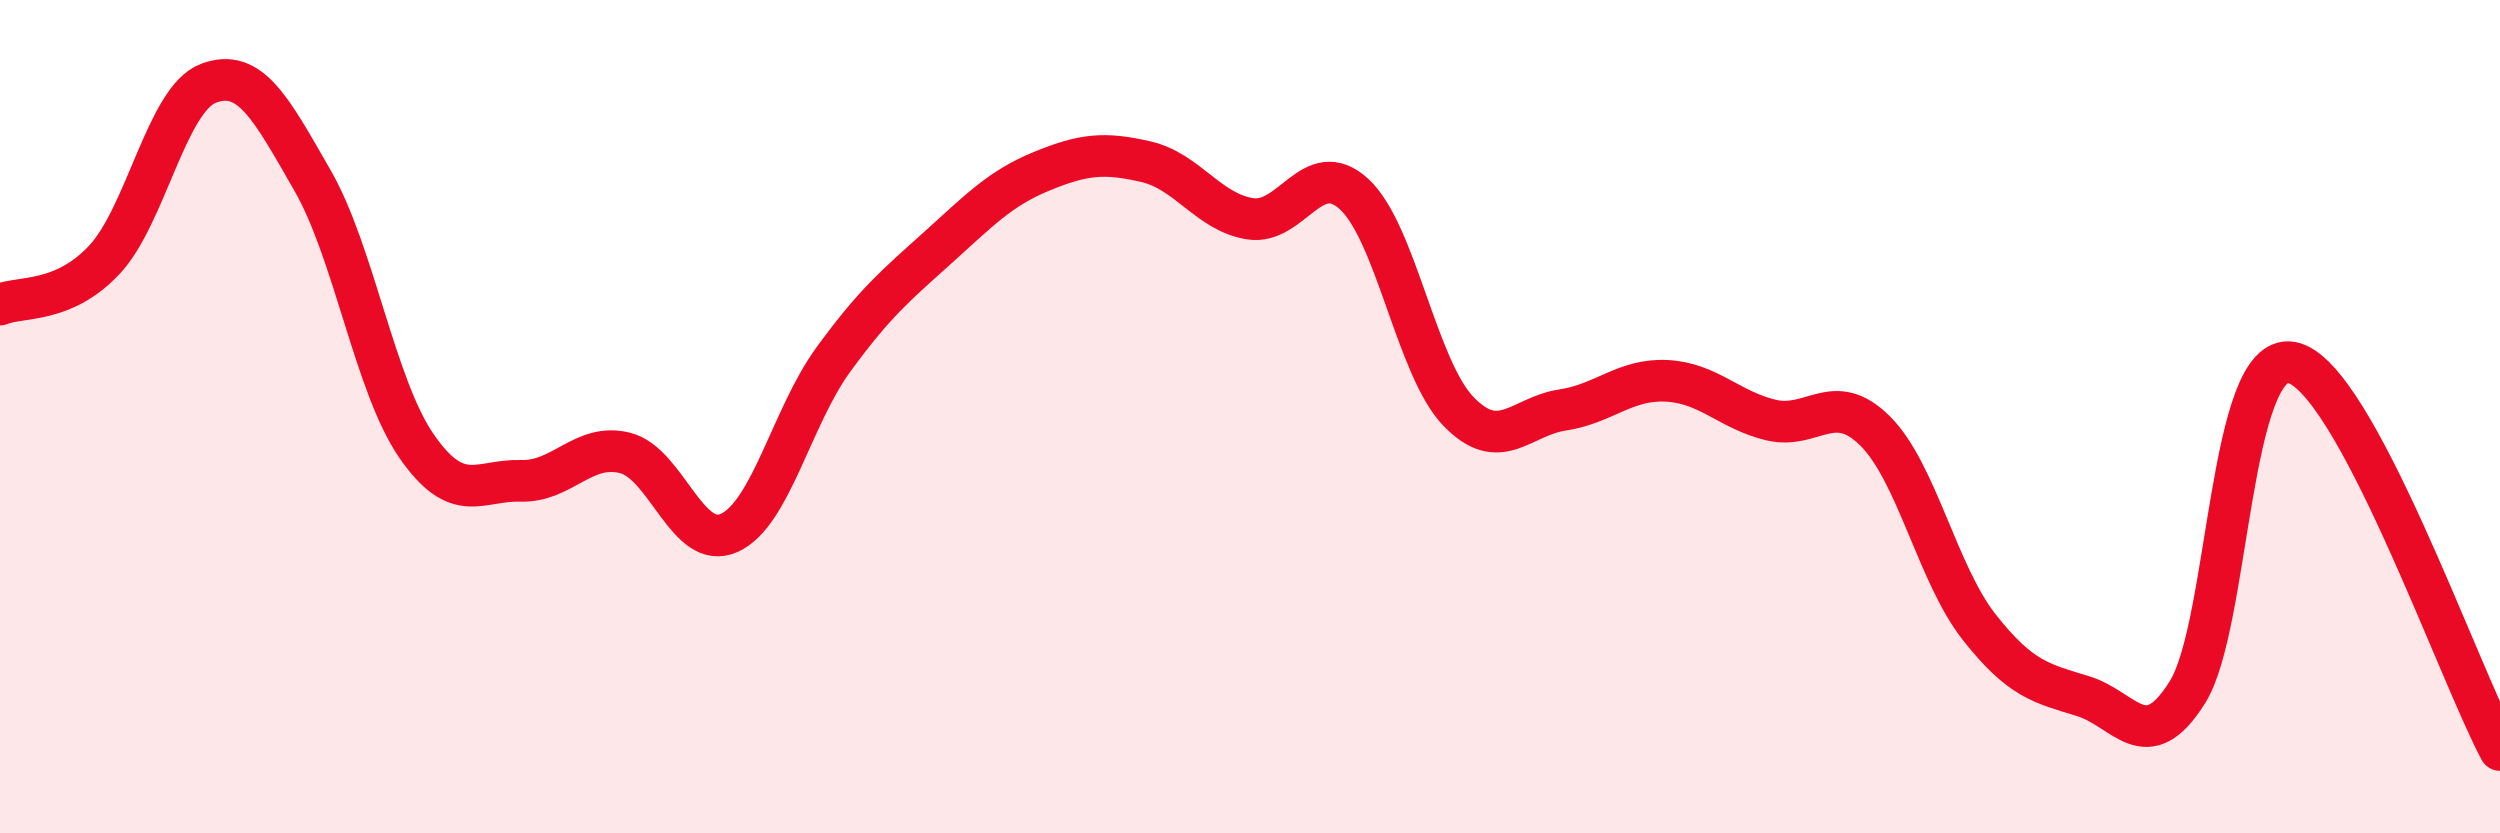
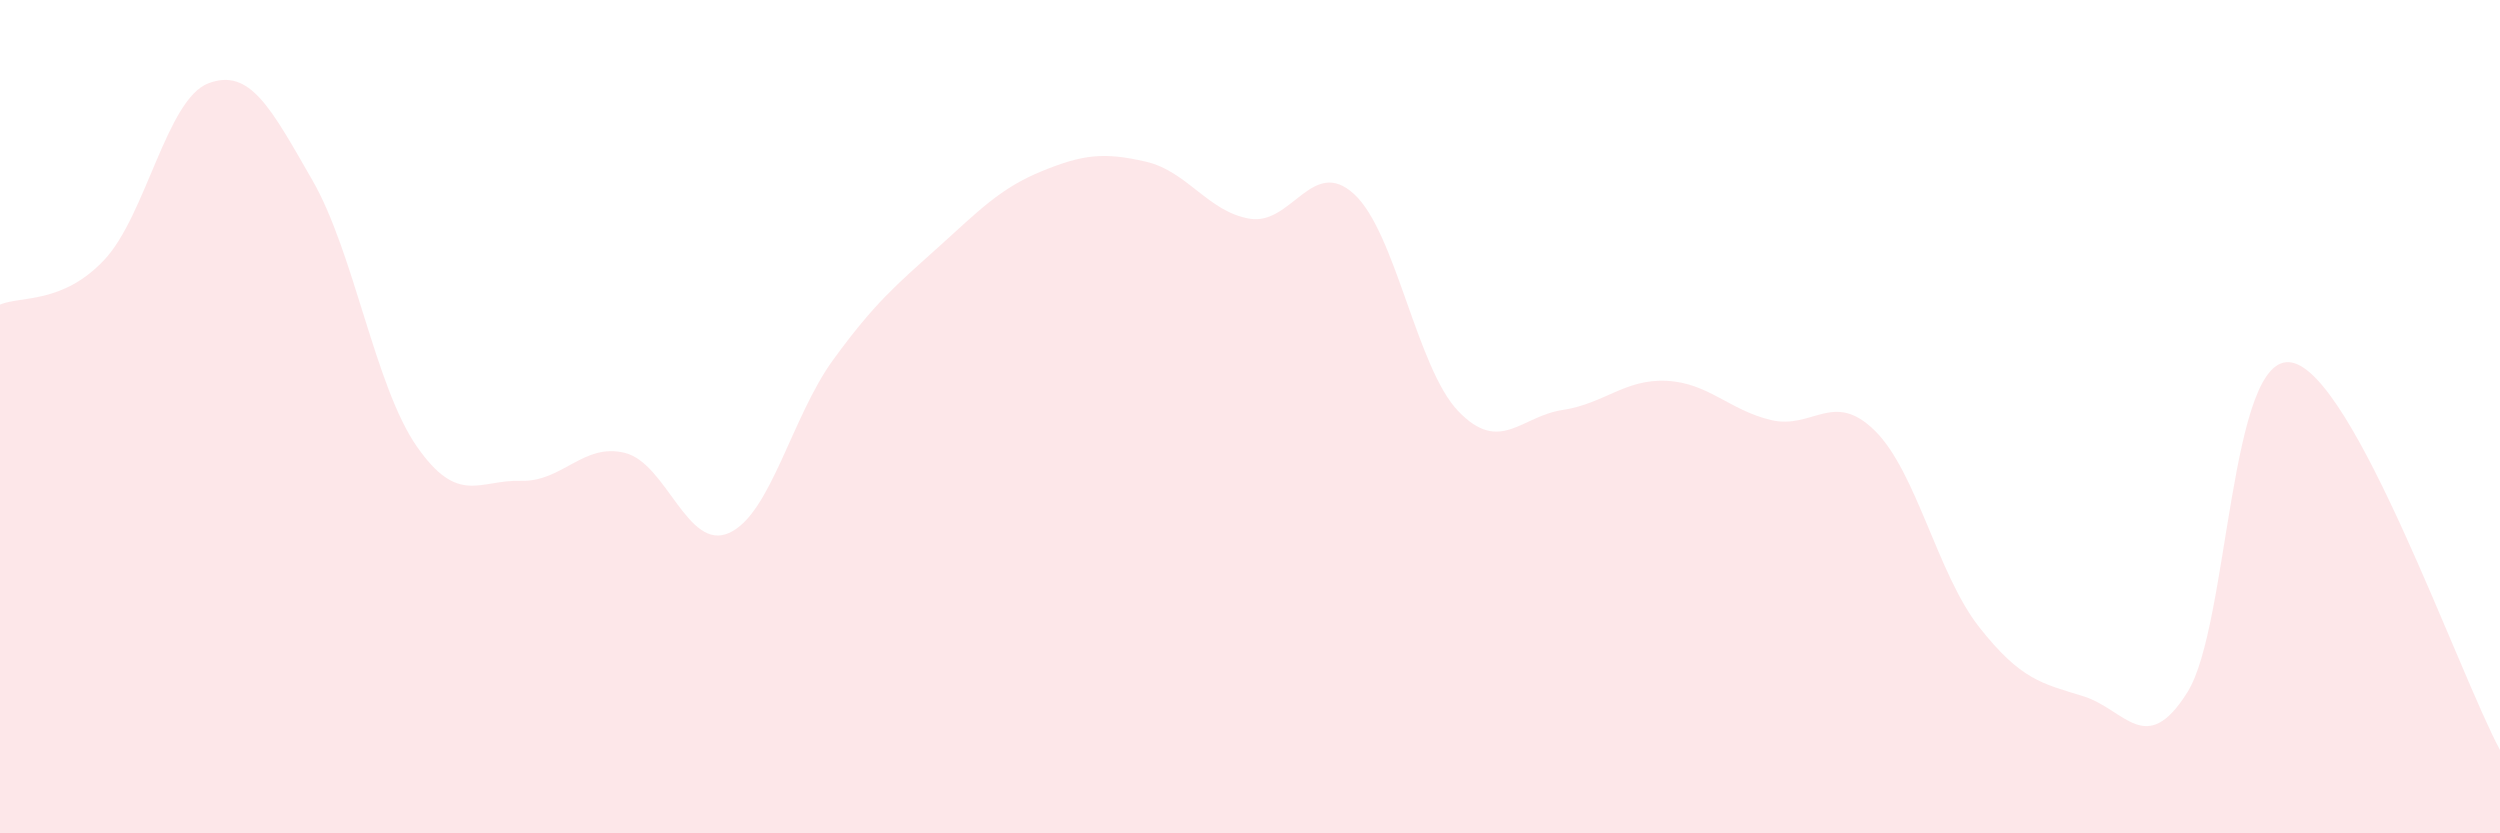
<svg xmlns="http://www.w3.org/2000/svg" width="60" height="20" viewBox="0 0 60 20">
  <path d="M 0,7.31 C 0.5,7.1 1.5,7.3 2.5,6.24 C 3.5,5.18 4,2.38 5,2 C 6,1.62 6.5,2.59 7.5,4.33 C 8.5,6.07 9,9.27 10,10.71 C 11,12.15 11.5,11.51 12.5,11.54 C 13.5,11.57 14,10.62 15,10.87 C 16,11.12 16.5,13.24 17.5,12.79 C 18.5,12.34 19,10 20,8.63 C 21,7.26 21.5,6.85 22.5,5.95 C 23.5,5.05 24,4.52 25,4.11 C 26,3.7 26.5,3.65 27.5,3.88 C 28.5,4.11 29,5.09 30,5.25 C 31,5.41 31.5,3.74 32.5,4.66 C 33.5,5.58 34,8.83 35,9.87 C 36,10.91 36.5,9.99 37.5,9.84 C 38.5,9.69 39,9.09 40,9.14 C 41,9.19 41.5,9.84 42.5,10.08 C 43.5,10.32 44,9.35 45,10.34 C 46,11.33 46.5,13.78 47.5,15.05 C 48.5,16.32 49,16.4 50,16.71 C 51,17.02 51.5,18.21 52.5,16.61 C 53.5,15.01 53.5,8.42 55,8.7 C 56.5,8.98 59,16.14 60,18L60 20L0 20Z" fill="#EB0A25" opacity="0.1" stroke-linecap="round" stroke-linejoin="round" />
-   <path d="M 0,7.31 C 0.5,7.1 1.5,7.3 2.5,6.24 C 3.5,5.18 4,2.38 5,2 C 6,1.62 6.5,2.59 7.5,4.33 C 8.5,6.07 9,9.27 10,10.71 C 11,12.15 11.5,11.51 12.5,11.54 C 13.5,11.57 14,10.62 15,10.87 C 16,11.12 16.5,13.24 17.5,12.79 C 18.5,12.34 19,10 20,8.63 C 21,7.26 21.5,6.85 22.5,5.95 C 23.5,5.05 24,4.52 25,4.11 C 26,3.7 26.5,3.65 27.5,3.88 C 28.5,4.11 29,5.09 30,5.25 C 31,5.41 31.5,3.74 32.5,4.66 C 33.5,5.58 34,8.83 35,9.87 C 36,10.91 36.5,9.99 37.5,9.84 C 38.5,9.69 39,9.09 40,9.14 C 41,9.19 41.5,9.84 42.5,10.08 C 43.5,10.32 44,9.35 45,10.34 C 46,11.33 46.5,13.78 47.5,15.05 C 48.5,16.32 49,16.4 50,16.71 C 51,17.02 51.5,18.21 52.5,16.61 C 53.5,15.01 53.5,8.42 55,8.7 C 56.5,8.98 59,16.14 60,18" stroke="#EB0A25" stroke-width="1" fill="none" stroke-linecap="round" stroke-linejoin="round" />
</svg>